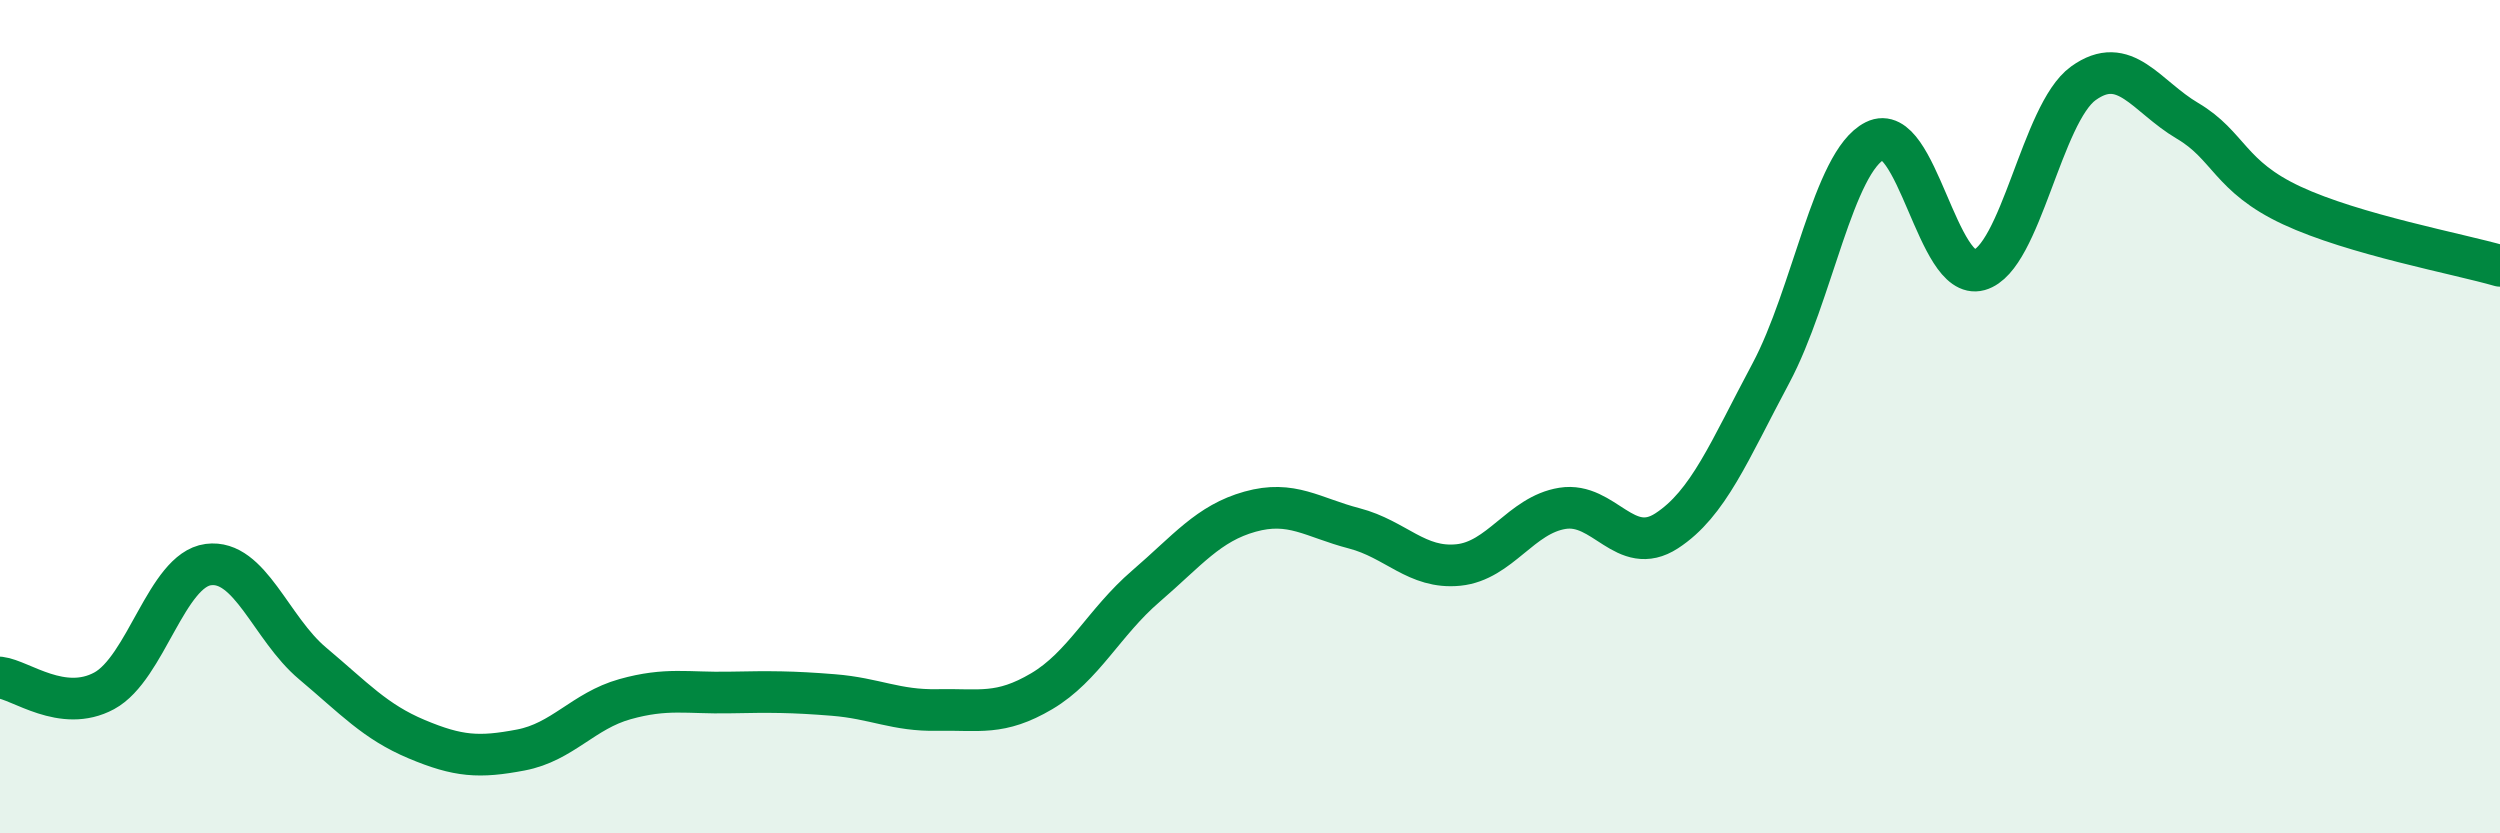
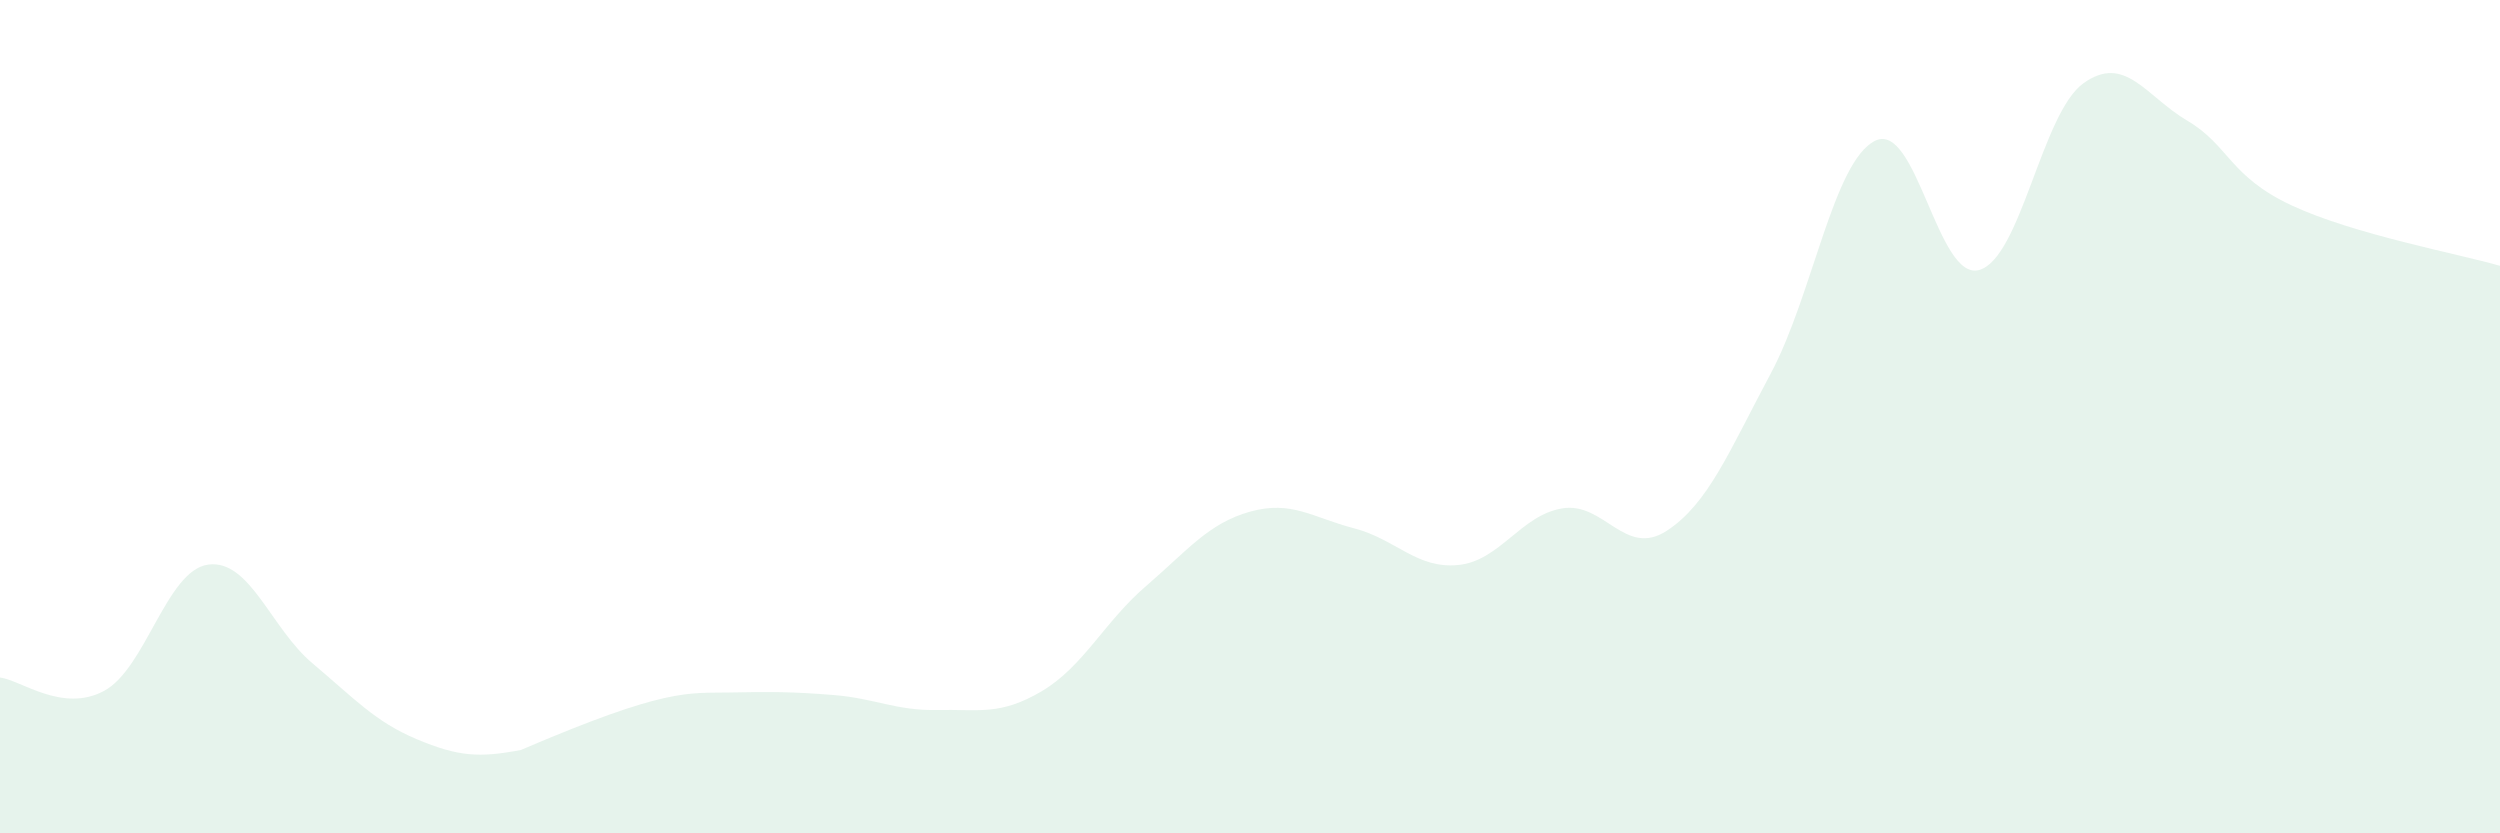
<svg xmlns="http://www.w3.org/2000/svg" width="60" height="20" viewBox="0 0 60 20">
-   <path d="M 0,16.26 C 0.5,16.32 1.5,17.12 2.5,16.58 C 3.5,16.04 4,13.68 5,13.55 C 6,13.42 6.5,15.08 7.5,15.92 C 8.5,16.76 9,17.32 10,17.74 C 11,18.16 11.5,18.19 12.5,18 C 13.5,17.81 14,17.06 15,16.78 C 16,16.5 16.5,16.64 17.5,16.62 C 18.5,16.6 19,16.6 20,16.68 C 21,16.76 21.5,17.06 22.5,17.04 C 23.5,17.02 24,17.18 25,16.59 C 26,16 26.5,14.93 27.5,14.07 C 28.5,13.21 29,12.56 30,12.28 C 31,12 31.5,12.42 32.5,12.68 C 33.5,12.94 34,13.66 35,13.56 C 36,13.46 36.5,12.36 37.5,12.2 C 38.5,12.04 39,13.39 40,12.74 C 41,12.09 41.5,10.83 42.5,8.96 C 43.5,7.09 44,3.88 45,3.38 C 46,2.88 46.5,6.76 47.5,6.48 C 48.5,6.2 49,2.72 50,2 C 51,1.28 51.5,2.31 52.5,2.9 C 53.5,3.49 53.5,4.23 55,4.93 C 56.5,5.63 59,6.09 60,6.38L60 20L0 20Z" fill="#008740" opacity="0.1" stroke-linecap="round" stroke-linejoin="round" />
-   <path d="M 0,16.26 C 0.5,16.32 1.5,17.12 2.5,16.58 C 3.5,16.04 4,13.68 5,13.55 C 6,13.42 6.5,15.08 7.5,15.92 C 8.5,16.76 9,17.32 10,17.74 C 11,18.16 11.5,18.19 12.5,18 C 13.5,17.81 14,17.06 15,16.78 C 16,16.5 16.5,16.64 17.5,16.62 C 18.5,16.6 19,16.6 20,16.68 C 21,16.76 21.5,17.06 22.5,17.04 C 23.5,17.02 24,17.18 25,16.59 C 26,16 26.5,14.93 27.5,14.07 C 28.5,13.21 29,12.56 30,12.28 C 31,12 31.5,12.42 32.5,12.68 C 33.5,12.94 34,13.66 35,13.56 C 36,13.46 36.5,12.36 37.5,12.2 C 38.5,12.04 39,13.39 40,12.74 C 41,12.09 41.5,10.83 42.5,8.96 C 43.5,7.09 44,3.88 45,3.38 C 46,2.88 46.5,6.76 47.5,6.48 C 48.5,6.2 49,2.72 50,2 C 51,1.28 51.5,2.31 52.5,2.9 C 53.5,3.49 53.5,4.23 55,4.93 C 56.5,5.63 59,6.09 60,6.38" stroke="#008740" stroke-width="1" fill="none" stroke-linecap="round" stroke-linejoin="round" />
+   <path d="M 0,16.26 C 0.5,16.32 1.5,17.12 2.5,16.58 C 3.5,16.04 4,13.68 5,13.55 C 6,13.42 6.5,15.08 7.5,15.92 C 8.5,16.76 9,17.32 10,17.74 C 11,18.16 11.5,18.19 12.5,18 C 16,16.5 16.5,16.64 17.5,16.62 C 18.5,16.6 19,16.6 20,16.68 C 21,16.76 21.5,17.06 22.5,17.04 C 23.5,17.02 24,17.18 25,16.59 C 26,16 26.5,14.93 27.5,14.07 C 28.5,13.21 29,12.56 30,12.28 C 31,12 31.5,12.42 32.5,12.68 C 33.5,12.94 34,13.66 35,13.56 C 36,13.46 36.5,12.36 37.5,12.2 C 38.5,12.04 39,13.39 40,12.74 C 41,12.09 41.5,10.83 42.5,8.96 C 43.5,7.09 44,3.88 45,3.38 C 46,2.88 46.5,6.76 47.5,6.48 C 48.5,6.2 49,2.72 50,2 C 51,1.28 51.5,2.31 52.5,2.9 C 53.5,3.49 53.5,4.23 55,4.93 C 56.5,5.63 59,6.09 60,6.38L60 20L0 20Z" fill="#008740" opacity="0.1" stroke-linecap="round" stroke-linejoin="round" />
</svg>